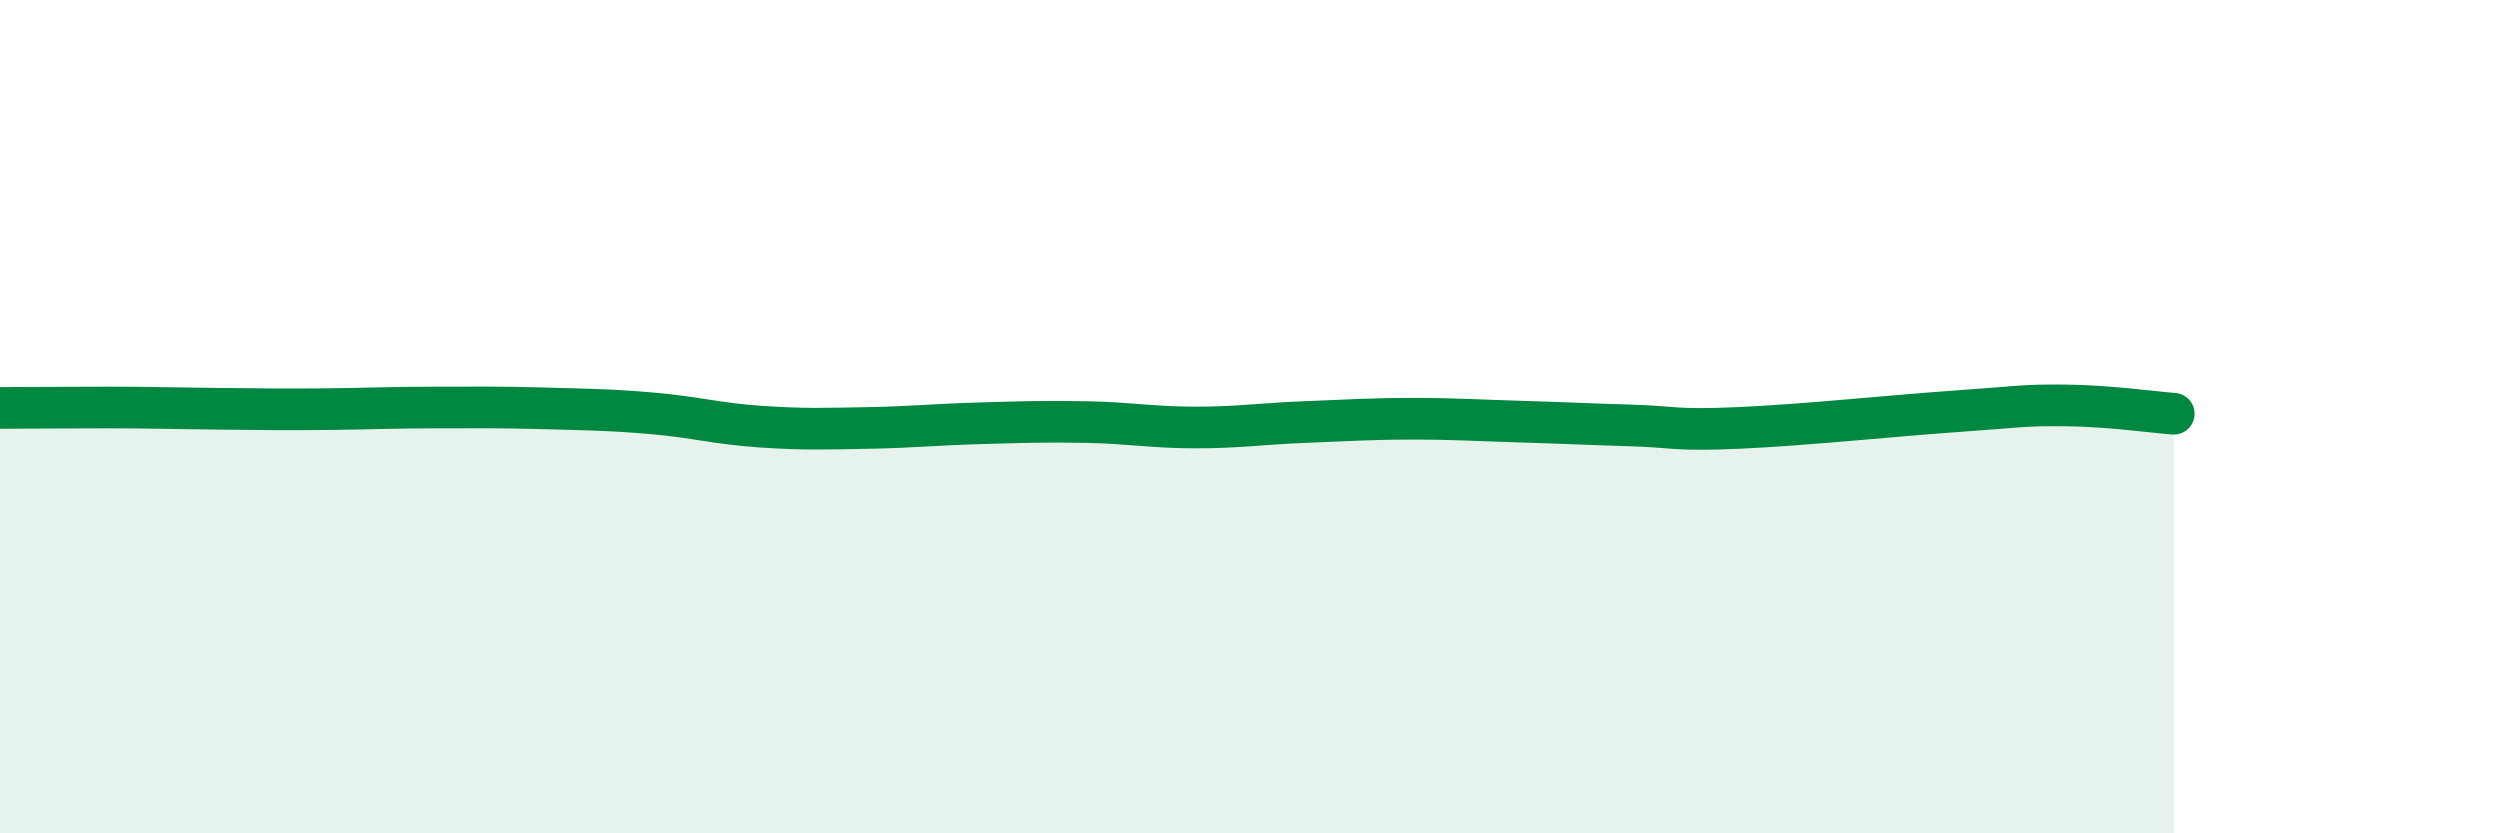
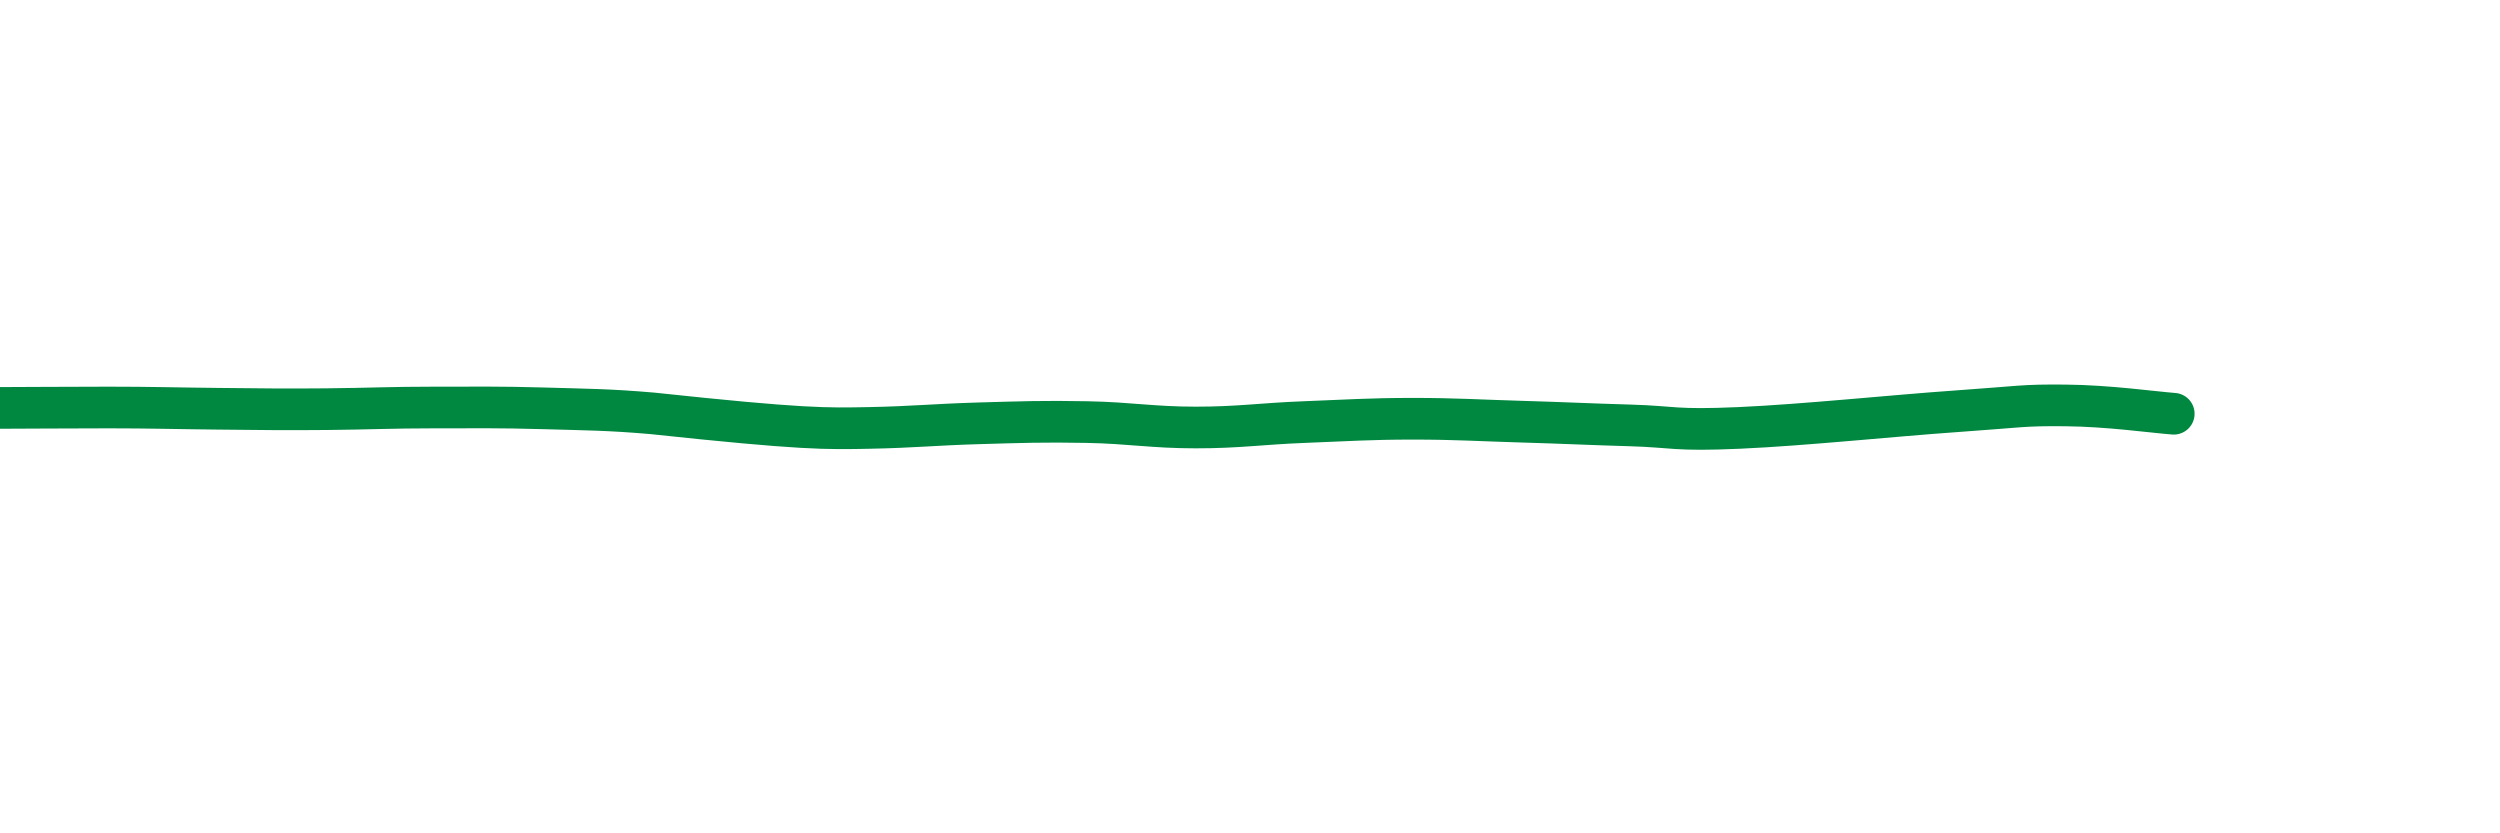
<svg xmlns="http://www.w3.org/2000/svg" width="60" height="20" viewBox="0 0 60 20">
-   <path d="M 0,9.79 C 0.52,9.79 1.57,9.78 2.61,9.78 C 3.65,9.78 4.18,9.8 5.22,9.81 C 6.26,9.82 6.79,9.83 7.83,9.82 C 8.87,9.81 9.39,9.78 10.43,9.78 C 11.47,9.78 12,9.77 13.04,9.8 C 14.08,9.83 14.61,9.83 15.65,9.92 C 16.69,10.01 17.22,10.17 18.26,10.24 C 19.3,10.31 19.83,10.29 20.87,10.27 C 21.91,10.25 22.44,10.19 23.48,10.16 C 24.52,10.13 25.05,10.11 26.09,10.13 C 27.13,10.15 27.66,10.26 28.7,10.26 C 29.74,10.26 30.26,10.17 31.3,10.13 C 32.34,10.09 32.87,10.05 33.91,10.05 C 34.95,10.05 35.48,10.09 36.52,10.12 C 37.56,10.15 38.09,10.18 39.13,10.21 C 40.17,10.24 40.17,10.34 41.74,10.27 C 43.31,10.2 45.39,9.98 46.96,9.87 C 48.53,9.76 48.53,9.72 49.57,9.73 C 50.61,9.74 51.65,9.89 52.17,9.93L52.17 20L0 20Z" fill="#008740" opacity="0.1" stroke-linecap="round" stroke-linejoin="round" />
-   <path d="M 0,9.79 C 0.52,9.79 1.57,9.78 2.61,9.78 C 3.65,9.78 4.18,9.8 5.22,9.81 C 6.26,9.82 6.79,9.83 7.83,9.82 C 8.87,9.81 9.39,9.78 10.43,9.78 C 11.47,9.78 12,9.77 13.04,9.8 C 14.08,9.83 14.61,9.83 15.65,9.92 C 16.69,10.01 17.22,10.17 18.26,10.24 C 19.3,10.31 19.83,10.29 20.87,10.27 C 21.91,10.25 22.44,10.19 23.48,10.16 C 24.52,10.13 25.05,10.11 26.09,10.13 C 27.13,10.15 27.66,10.26 28.7,10.26 C 29.74,10.26 30.26,10.17 31.3,10.13 C 32.34,10.09 32.87,10.05 33.91,10.05 C 34.95,10.05 35.48,10.09 36.52,10.12 C 37.56,10.15 38.09,10.18 39.13,10.21 C 40.17,10.24 40.17,10.34 41.74,10.27 C 43.31,10.2 45.39,9.98 46.96,9.87 C 48.53,9.76 48.53,9.72 49.57,9.73 C 50.61,9.74 51.65,9.89 52.17,9.93" stroke="#008740" stroke-width="1" fill="none" stroke-linecap="round" stroke-linejoin="round" />
+   <path d="M 0,9.79 C 0.52,9.79 1.57,9.78 2.61,9.78 C 3.65,9.78 4.18,9.8 5.22,9.81 C 6.26,9.82 6.79,9.83 7.83,9.82 C 8.87,9.81 9.39,9.78 10.43,9.78 C 11.47,9.78 12,9.77 13.04,9.8 C 14.08,9.83 14.61,9.83 15.65,9.92 C 19.3,10.31 19.83,10.29 20.87,10.27 C 21.91,10.25 22.44,10.19 23.48,10.16 C 24.52,10.13 25.05,10.11 26.09,10.13 C 27.13,10.15 27.66,10.26 28.7,10.26 C 29.74,10.26 30.26,10.17 31.3,10.13 C 32.34,10.09 32.87,10.05 33.91,10.05 C 34.95,10.05 35.48,10.09 36.52,10.12 C 37.56,10.15 38.09,10.18 39.13,10.21 C 40.17,10.24 40.17,10.34 41.74,10.27 C 43.31,10.2 45.39,9.98 46.96,9.87 C 48.53,9.76 48.53,9.72 49.57,9.73 C 50.61,9.74 51.65,9.89 52.17,9.93" stroke="#008740" stroke-width="1" fill="none" stroke-linecap="round" stroke-linejoin="round" />
</svg>